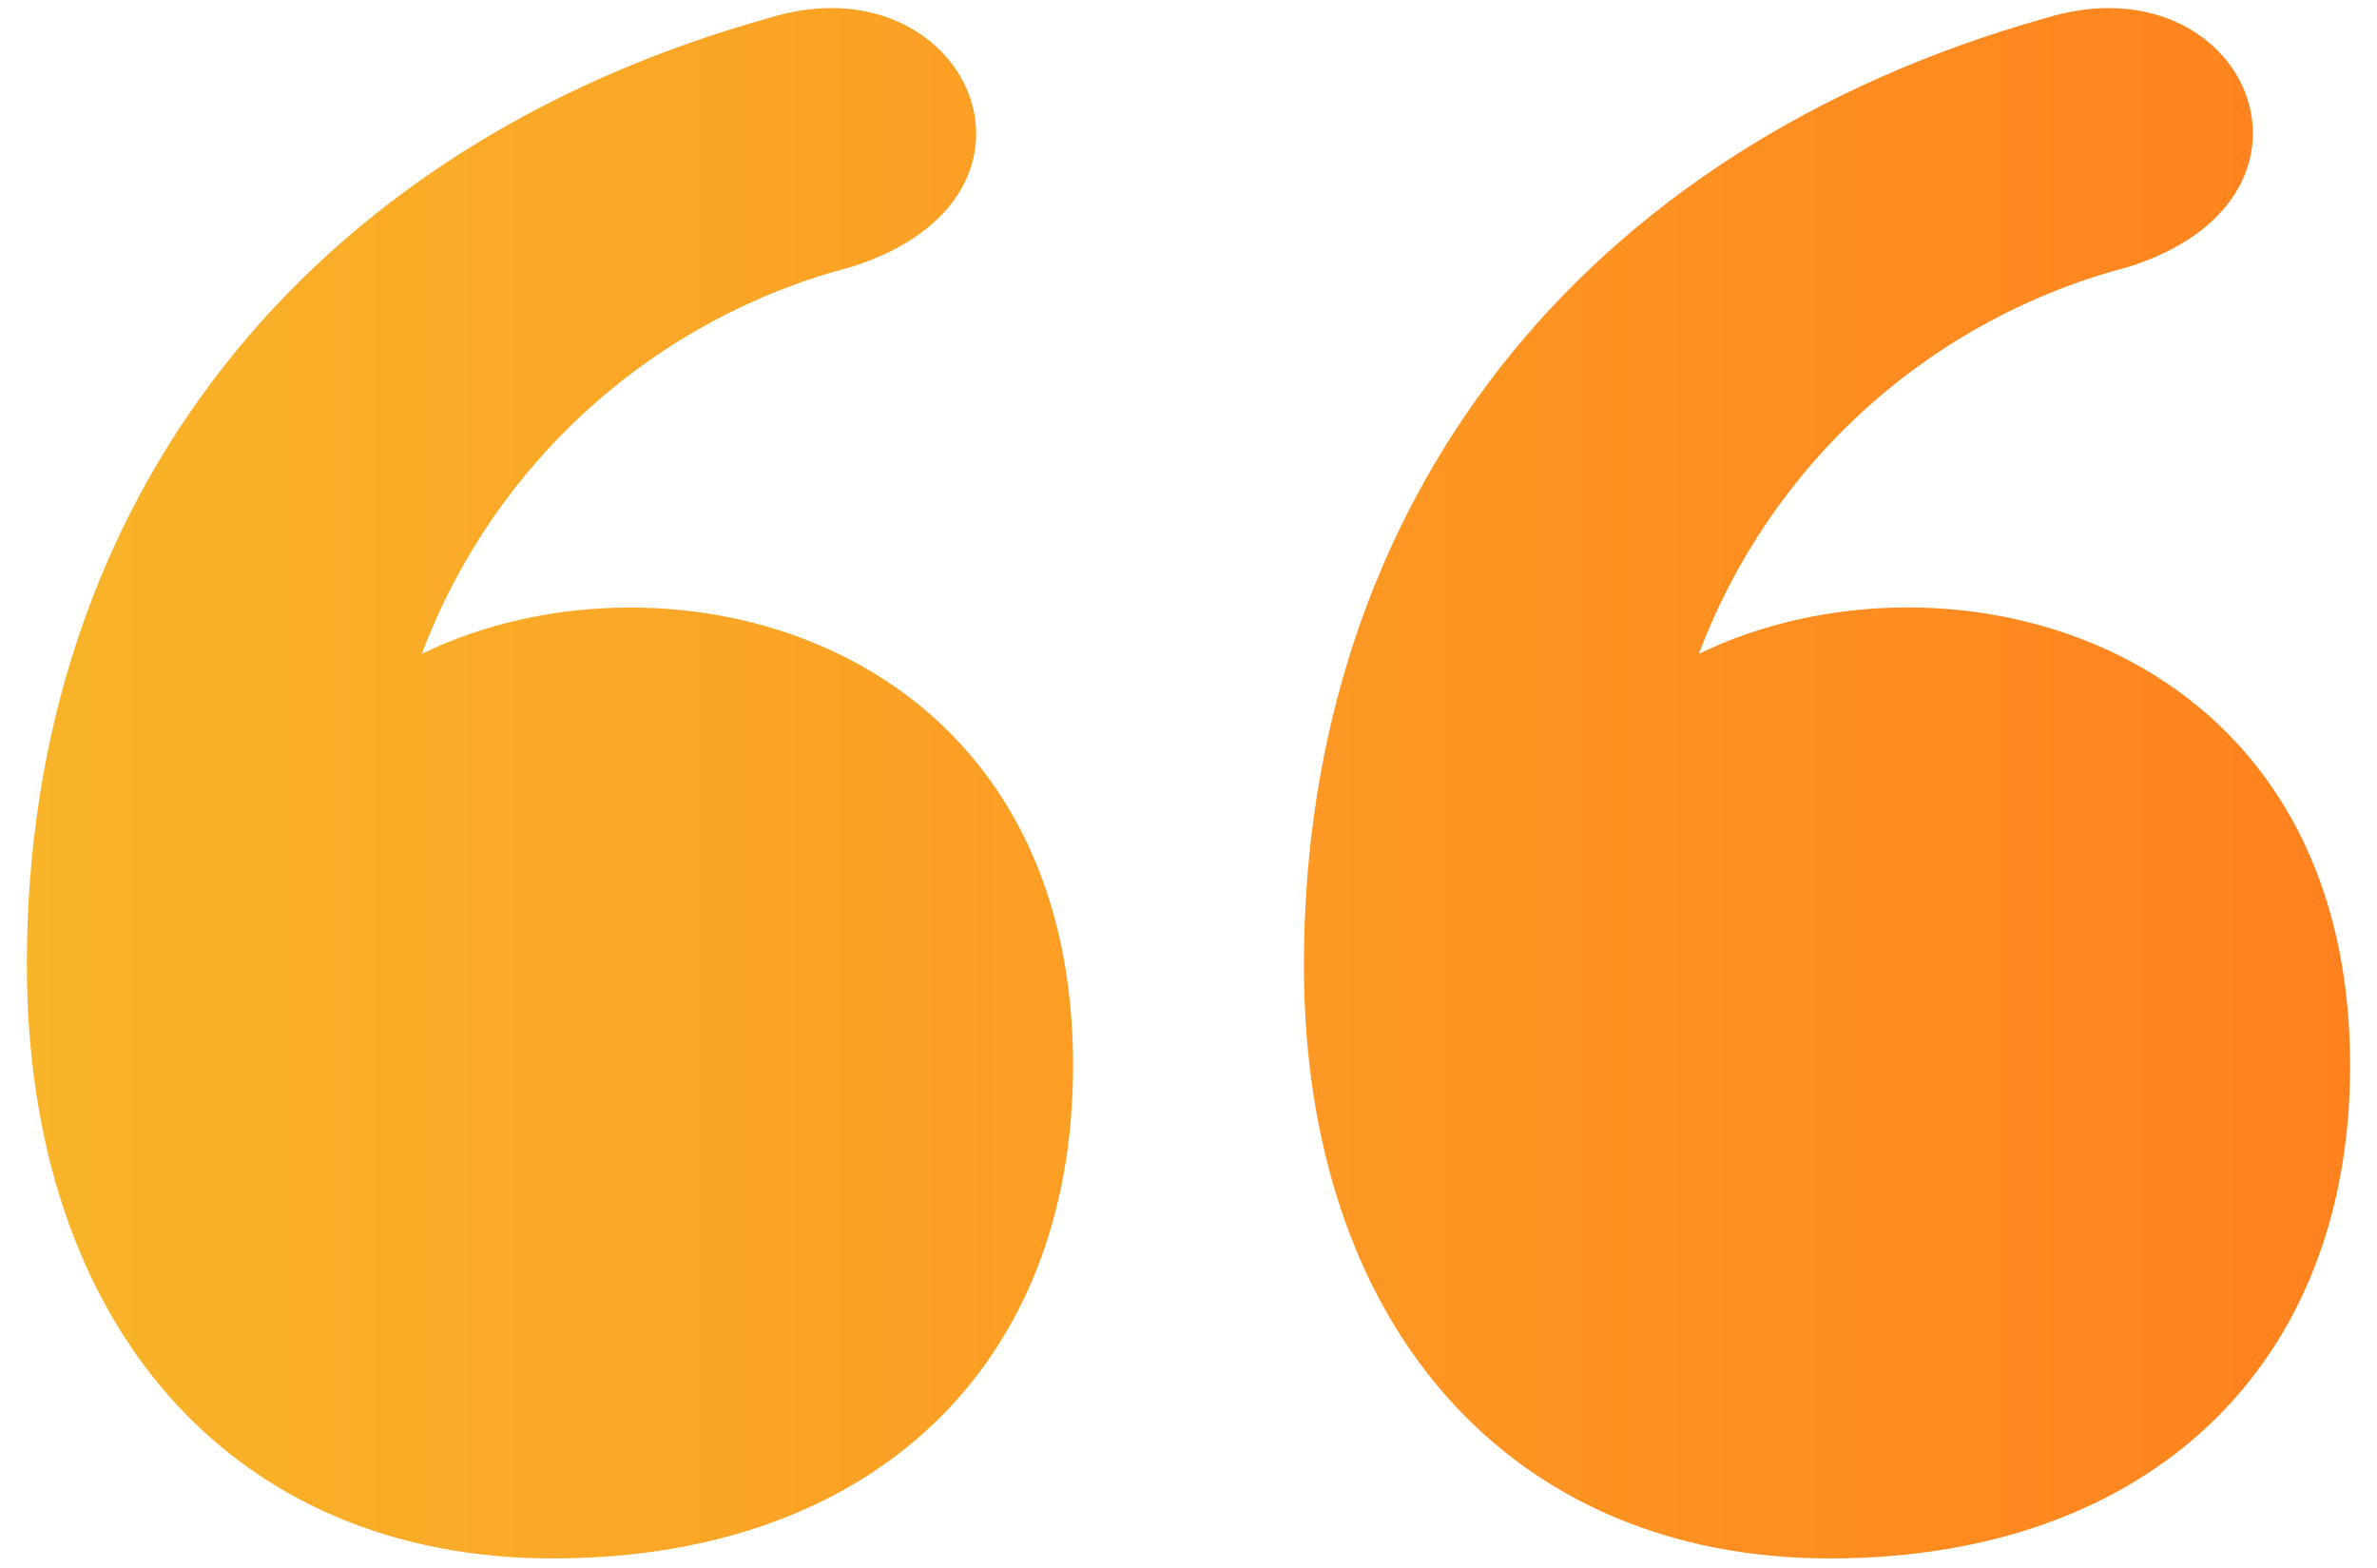
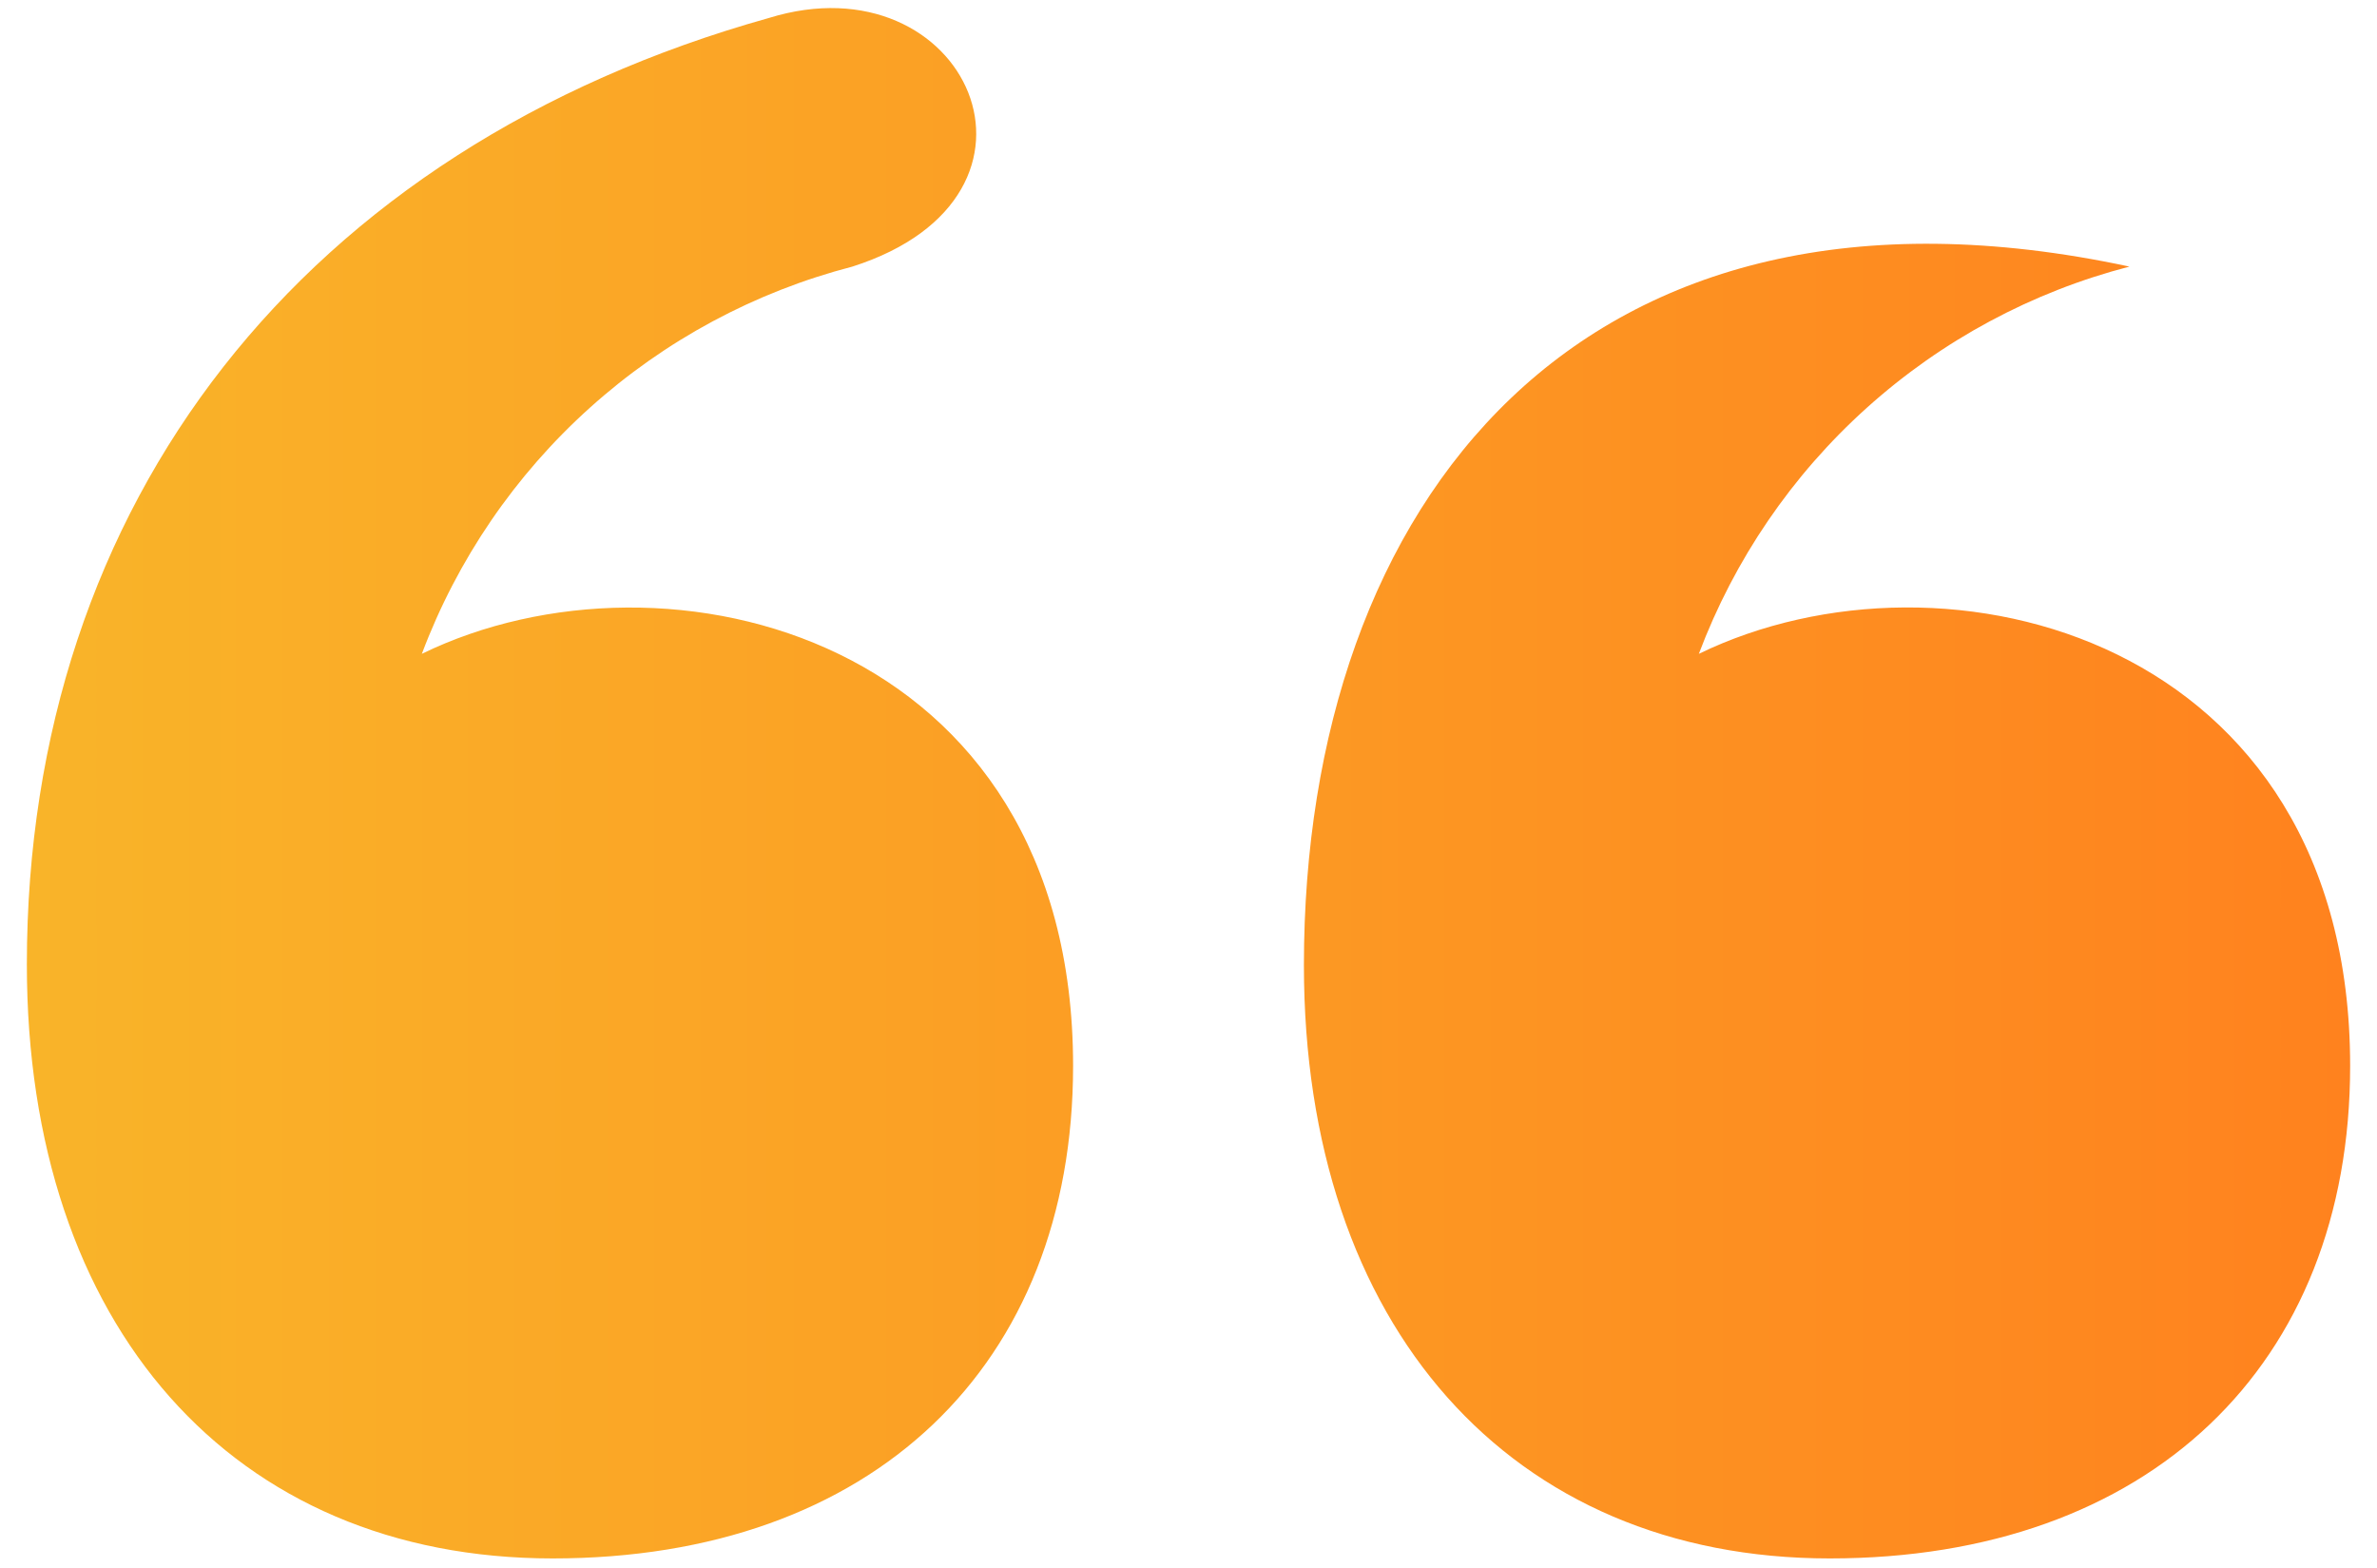
<svg xmlns="http://www.w3.org/2000/svg" width="47" height="31" viewBox="0 0 47 31" fill="none">
-   <path d="M8.341 12.927C9.042 11.062 10.182 9.393 11.664 8.061C13.145 6.728 14.926 5.771 16.854 5.271C21.264 3.862 19.105 -0.854 15.201 0.356C6.013 2.928 0.531 9.926 0.531 19.067C0.531 26.218 4.604 30.812 10.928 30.812C17.253 30.812 21.218 26.999 21.218 21.073C21.218 12.59 13.179 10.569 8.341 12.927ZM33.591 12.927C34.293 11.062 35.432 9.393 36.914 8.061C38.396 6.728 40.176 5.771 42.105 5.271C46.469 3.877 44.402 -0.854 40.451 0.356C31.263 2.943 25.782 9.926 25.782 19.083C25.782 26.218 29.87 30.812 36.179 30.812C42.487 30.812 46.469 26.999 46.469 21.073C46.469 12.621 38.476 10.554 33.591 12.927Z" fill="url(#paint0_linear_1_1400)" />
+   <path d="M8.341 12.927C9.042 11.062 10.182 9.393 11.664 8.061C13.145 6.728 14.926 5.771 16.854 5.271C21.264 3.862 19.105 -0.854 15.201 0.356C6.013 2.928 0.531 9.926 0.531 19.067C0.531 26.218 4.604 30.812 10.928 30.812C17.253 30.812 21.218 26.999 21.218 21.073C21.218 12.59 13.179 10.569 8.341 12.927ZM33.591 12.927C34.293 11.062 35.432 9.393 36.914 8.061C38.396 6.728 40.176 5.771 42.105 5.271C31.263 2.943 25.782 9.926 25.782 19.083C25.782 26.218 29.87 30.812 36.179 30.812C42.487 30.812 46.469 26.999 46.469 21.073C46.469 12.621 38.476 10.554 33.591 12.927Z" fill="url(#paint0_linear_1_1400)" />
  <defs>
    <linearGradient id="paint0_linear_1_1400" x1="46.469" y1="30.812" x2="0.531" y2="30.812" gradientUnits="userSpaceOnUse">
      <stop stop-color="#FF821E" />
      <stop offset="1" stop-color="#F9B429" />
    </linearGradient>
  </defs>
</svg>